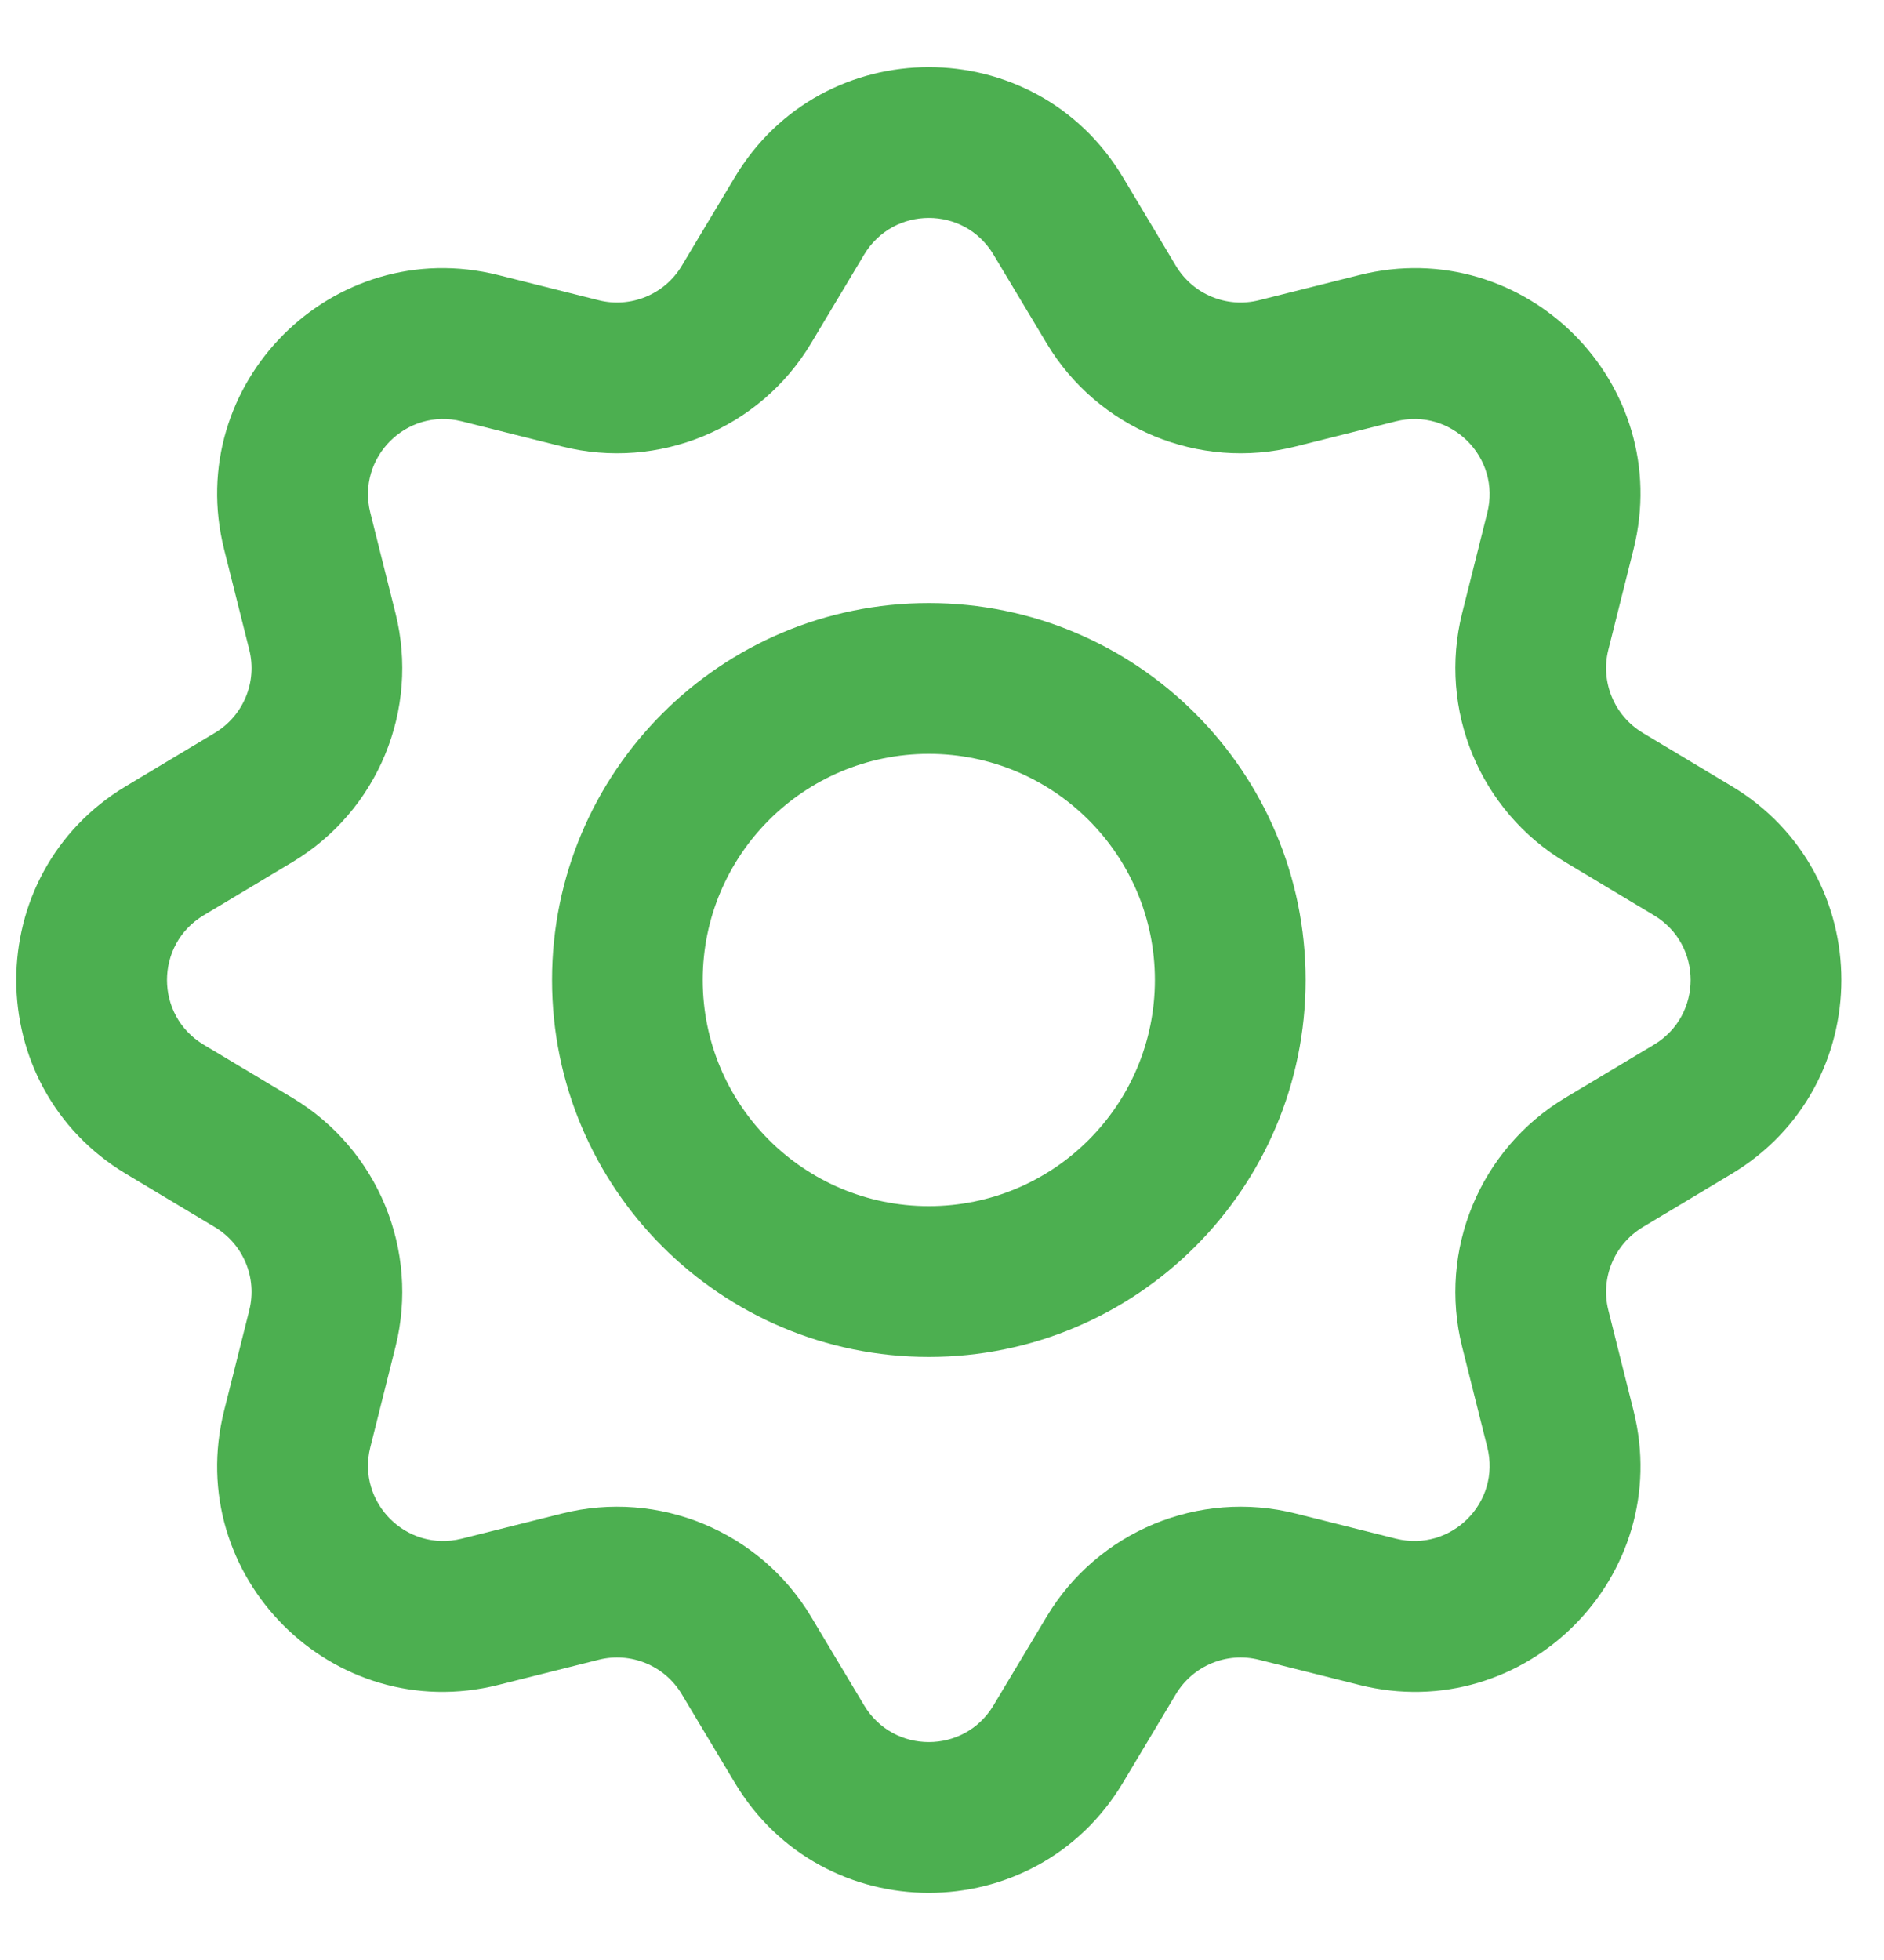
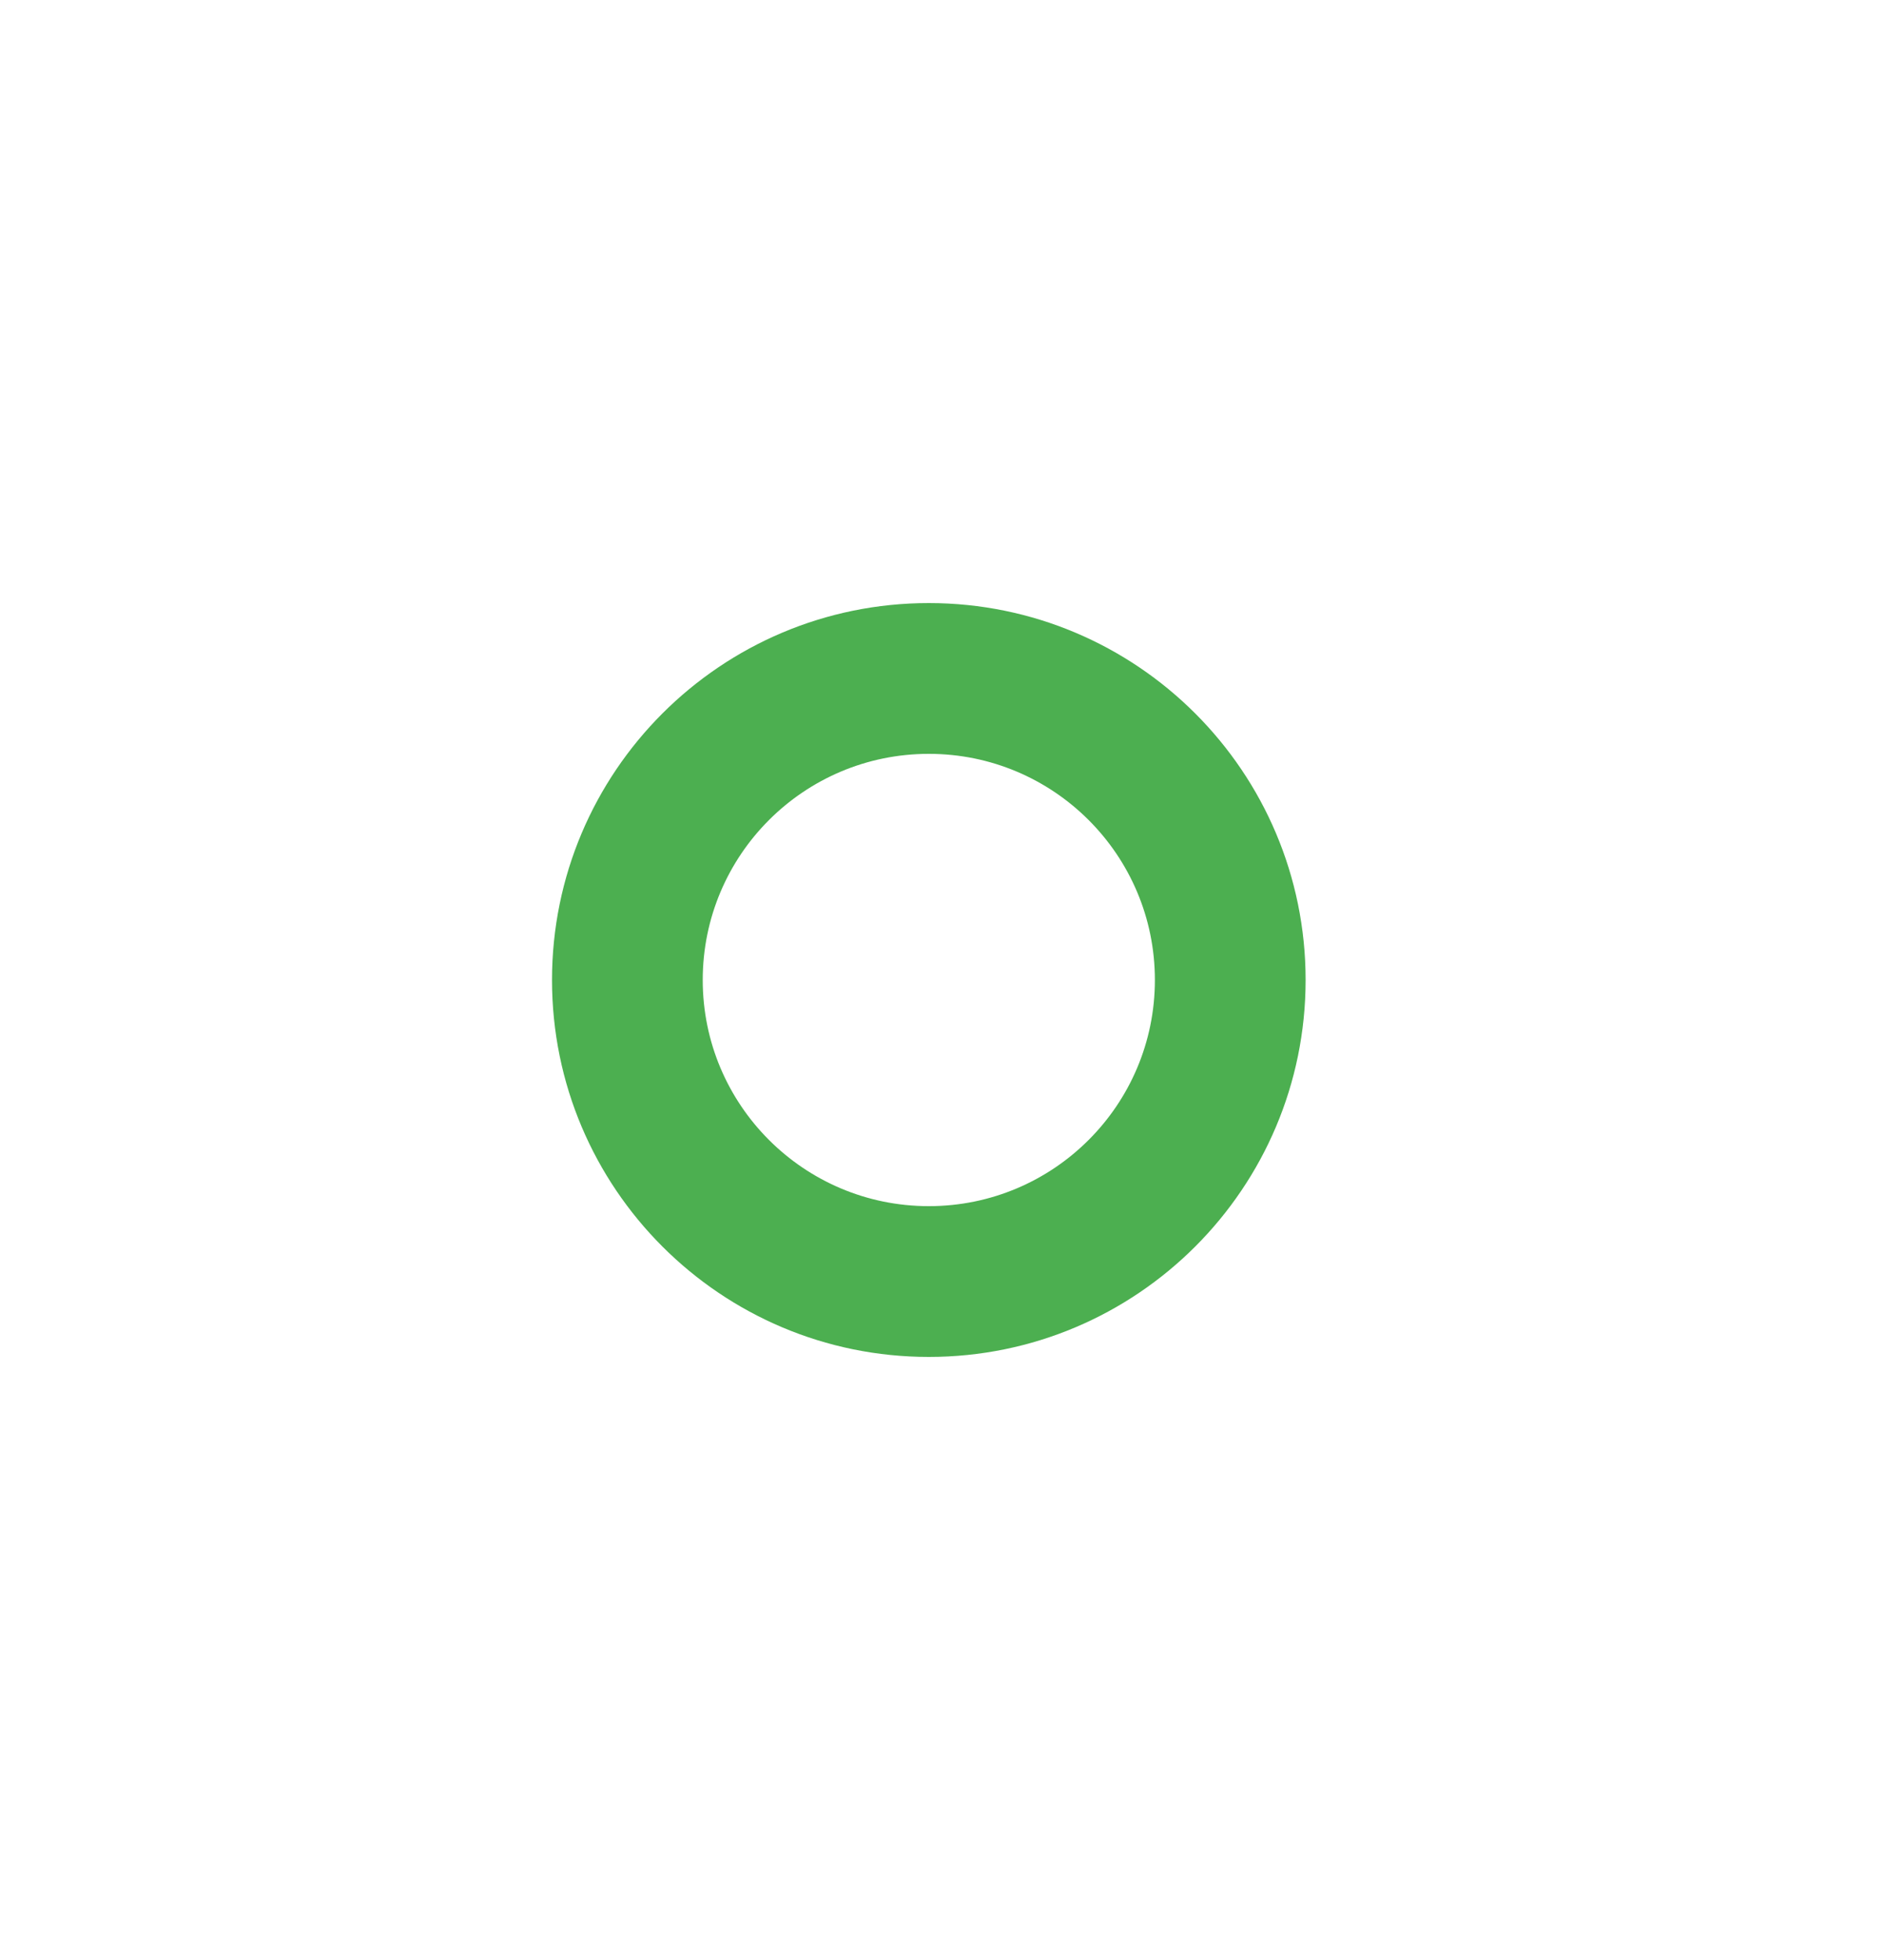
<svg xmlns="http://www.w3.org/2000/svg" width="25" height="26" viewBox="0 0 25 26" fill="none">
  <path fill-rule="evenodd" clip-rule="evenodd" d="M12.325 10C10.668 10 9.325 11.343 9.325 13C9.325 14.657 10.668 16 12.325 16C13.982 16 15.325 14.657 15.325 13C15.325 11.343 13.982 10 12.325 10ZM7.325 13C7.325 10.239 9.564 8 12.325 8C15.087 8 17.325 10.239 17.325 13C17.325 15.761 15.087 18 12.325 18C9.564 18 7.325 15.761 7.325 13Z" fill="#4CAF50" />
-   <path fill-rule="evenodd" clip-rule="evenodd" d="M9.752 2.349C10.917 0.405 13.734 0.405 14.899 2.349L15.604 3.527C15.831 3.905 16.278 4.09 16.705 3.983L18.037 3.649C20.235 3.098 22.227 5.09 21.676 7.288L21.342 8.62C21.235 9.047 21.421 9.494 21.798 9.721L22.976 10.427C24.92 11.591 24.92 14.408 22.976 15.573L21.798 16.279C21.421 16.506 21.235 16.953 21.342 17.38L21.676 18.712C22.227 20.91 20.235 22.902 18.037 22.351L16.705 22.017C16.278 21.91 15.831 22.095 15.604 22.473L14.899 23.651C13.734 25.595 10.917 25.595 9.752 23.651L9.046 22.473C8.82 22.095 8.372 21.91 7.945 22.017L6.613 22.351C4.415 22.902 2.423 20.91 2.974 18.712L3.308 17.38C3.415 16.953 3.23 16.506 2.852 16.279L1.674 15.573C-0.27 14.408 -0.27 11.591 1.674 10.427L2.852 9.721C3.23 9.494 3.415 9.047 3.308 8.62L2.974 7.288C2.423 5.09 4.415 3.098 6.613 3.649L7.945 3.983C8.372 4.09 8.82 3.905 9.046 3.527L9.752 2.349ZM13.183 3.377C12.795 2.729 11.856 2.729 11.467 3.377L10.762 4.555C10.082 5.688 8.741 6.244 7.459 5.923L6.127 5.589C5.394 5.405 4.73 6.069 4.914 6.802L5.248 8.134C5.569 9.416 5.014 10.757 3.88 11.436L2.702 12.142C2.054 12.53 2.054 13.47 2.702 13.858L3.88 14.563C5.014 15.243 5.569 16.584 5.248 17.866L4.914 19.198C4.73 19.931 5.394 20.595 6.127 20.411L7.459 20.077C8.741 19.756 10.082 20.312 10.762 21.445L11.467 22.623C11.856 23.271 12.795 23.271 13.183 22.623L13.889 21.445C14.568 20.312 15.909 19.756 17.191 20.077L18.523 20.411C19.256 20.595 19.92 19.931 19.736 19.198L19.402 17.866C19.081 16.584 19.637 15.243 20.77 14.563L21.948 13.858C22.596 13.47 22.596 12.53 21.948 12.142L20.77 11.436C19.637 10.757 19.081 9.416 19.402 8.134L19.736 6.802C19.92 6.069 19.256 5.405 18.523 5.589L17.191 5.923C15.909 6.244 14.568 5.688 13.889 4.555L13.183 3.377Z" fill="#4CAF50" />
</svg>